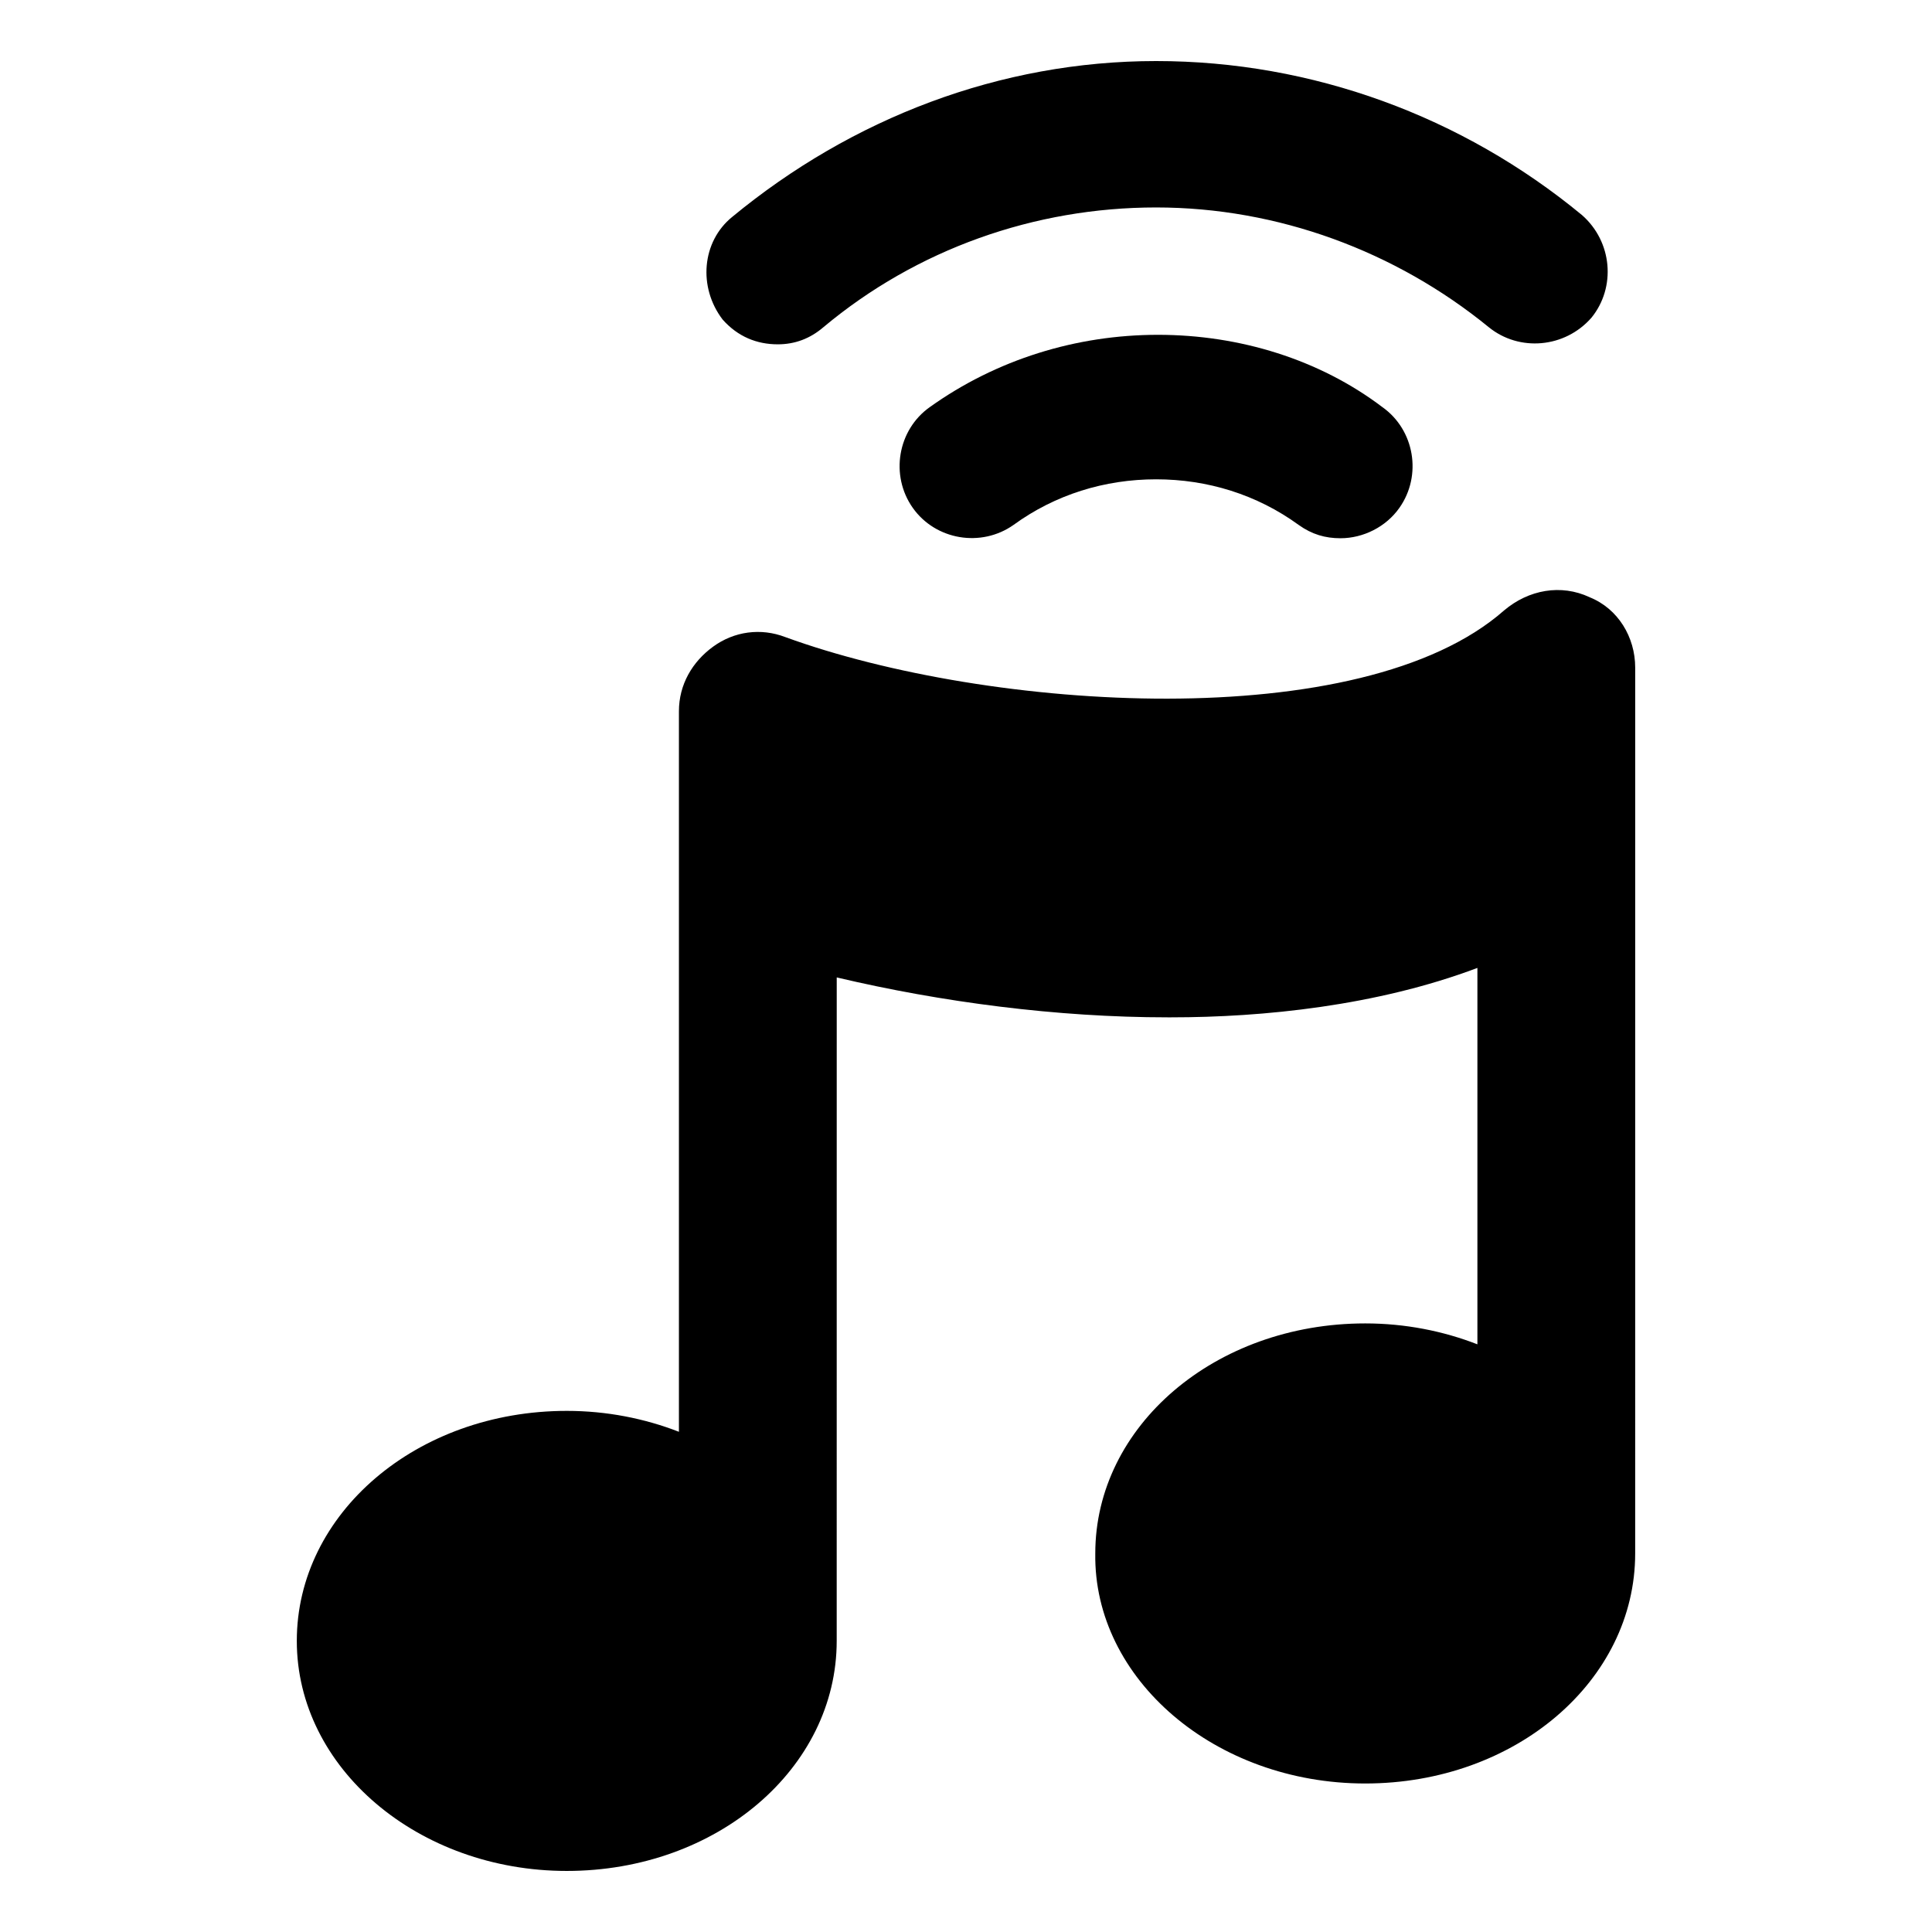
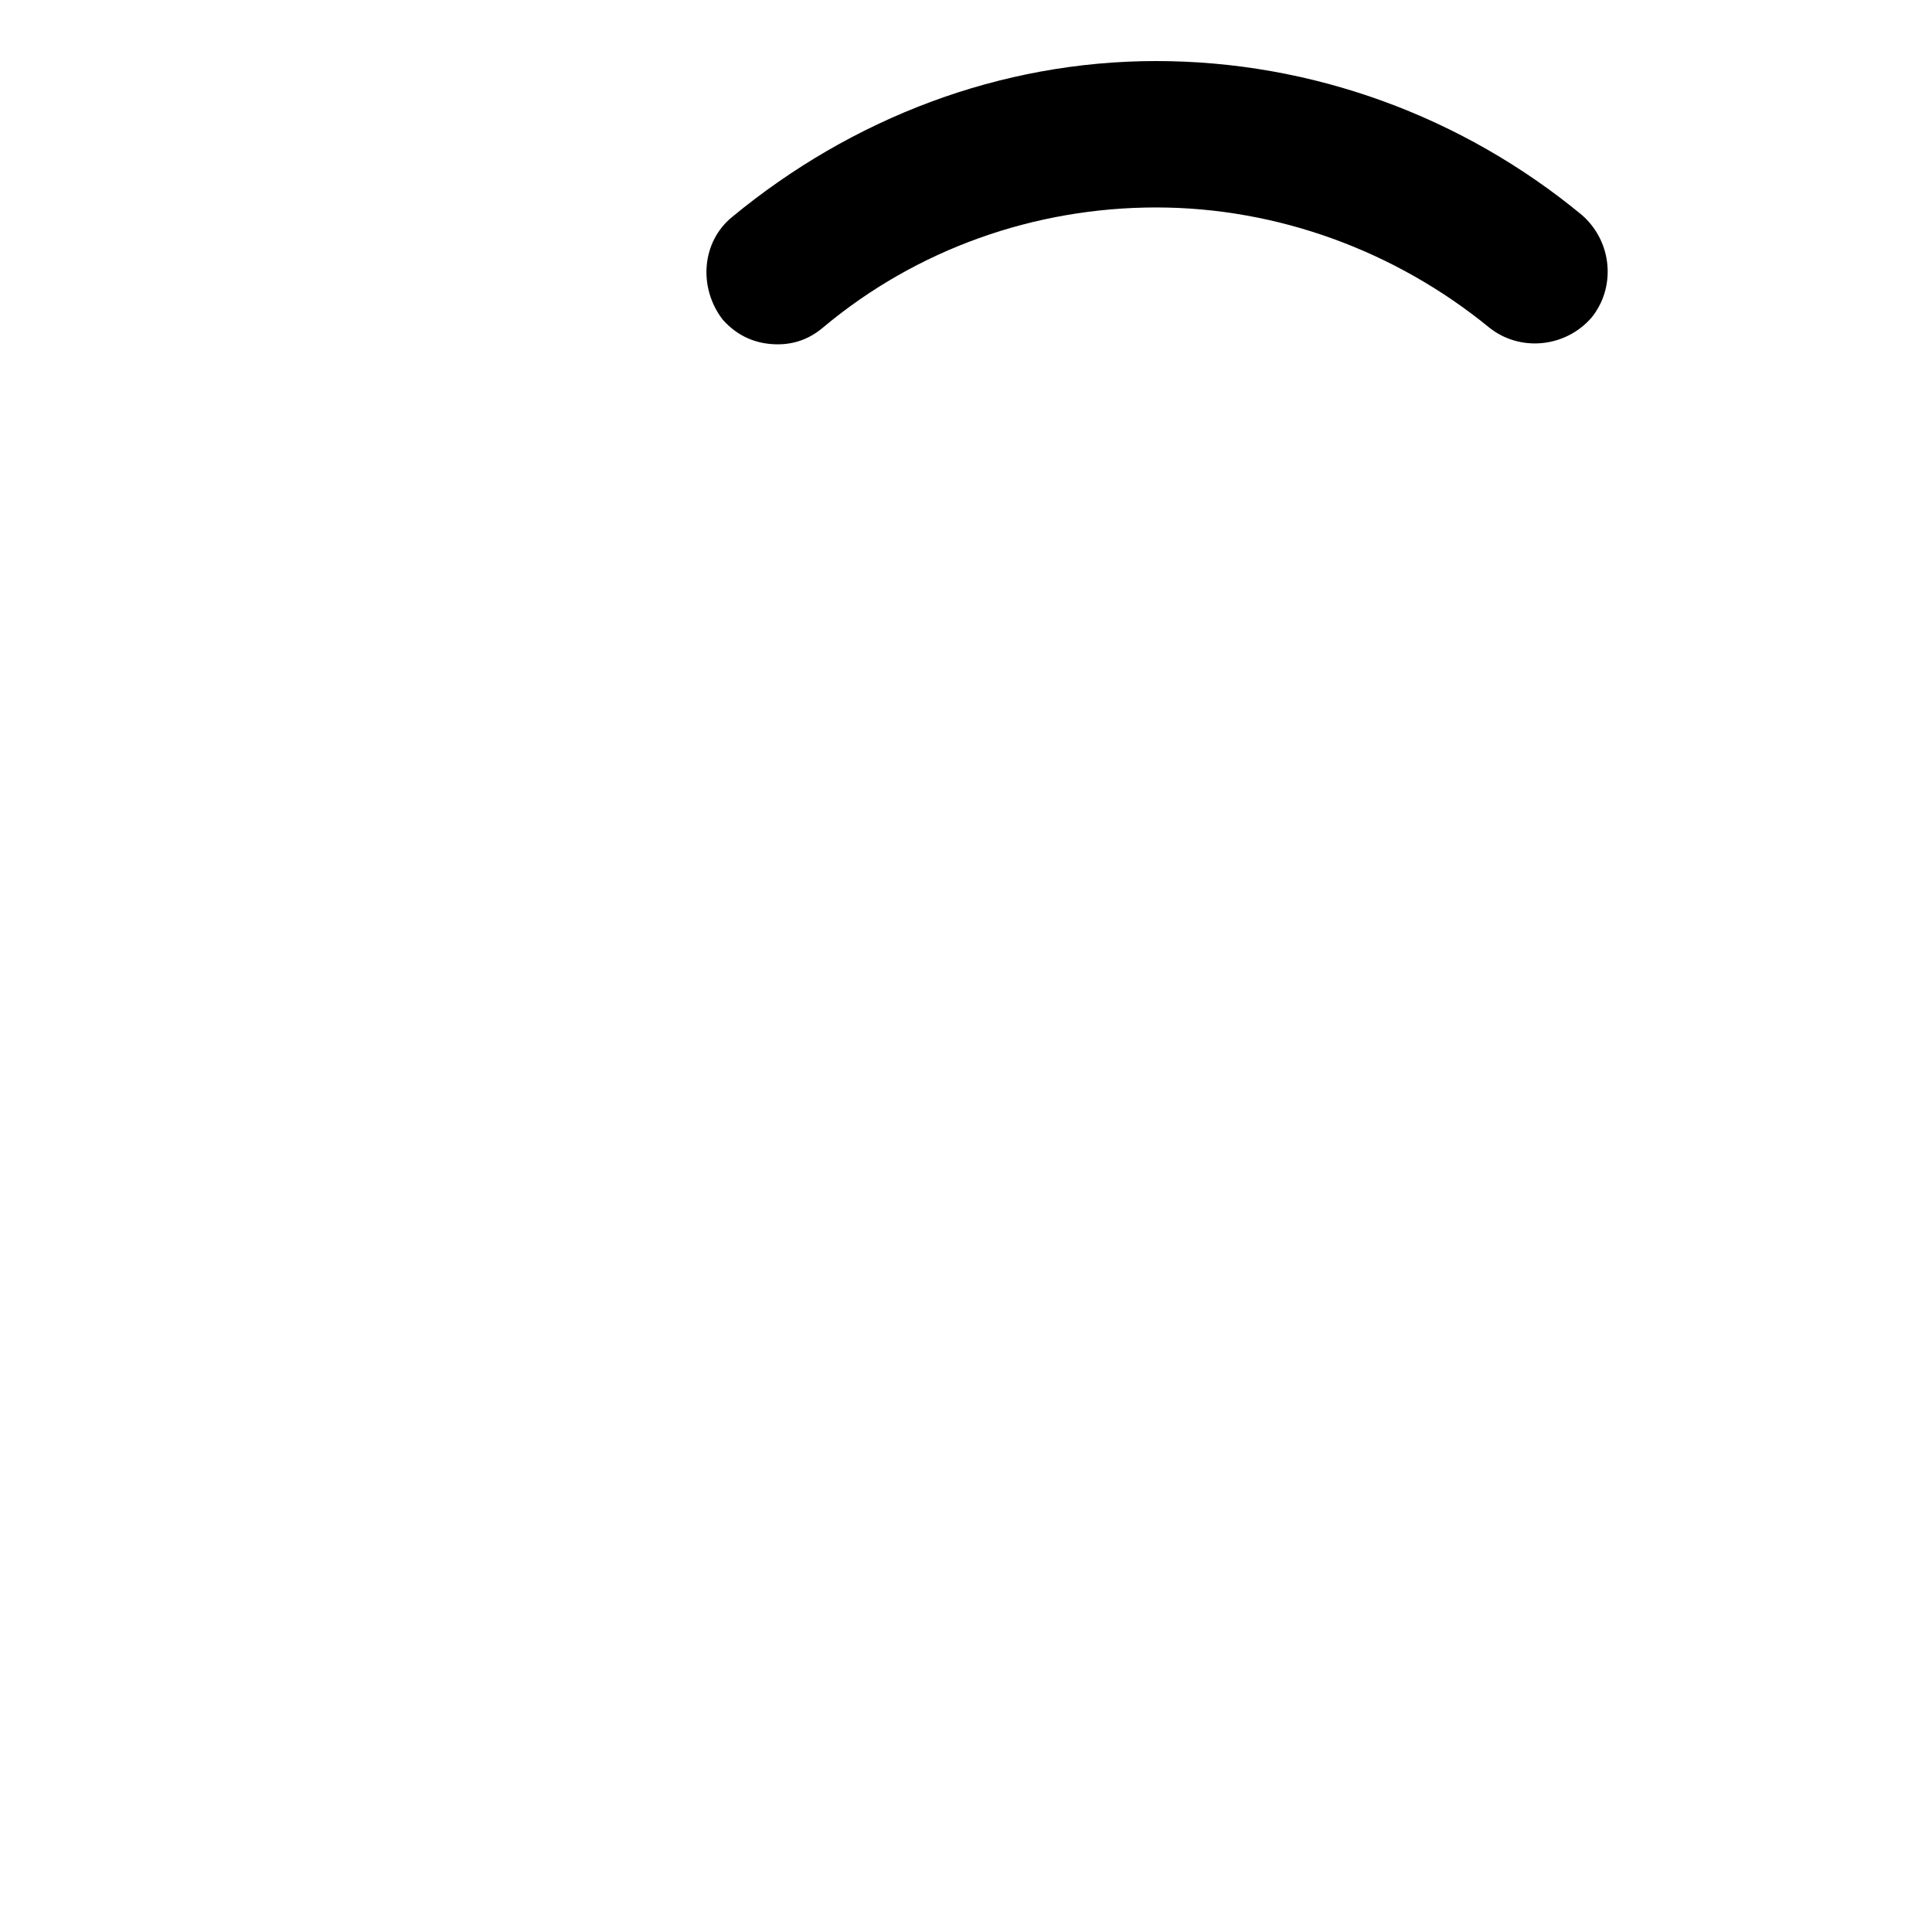
<svg xmlns="http://www.w3.org/2000/svg" fill="#000000" width="800px" height="800px" version="1.1" viewBox="144 144 512 512">
  <g>
-     <path d="m565.25 302.26c-7.559-3.527-16.121-2.016-22.672 3.527-37.785 33.25-136.53 26.703-190.44 7.055-6.551-2.519-13.602-1.512-19.145 2.519s-9.07 10.078-9.07 17.129v190.95c-9.07-3.527-19.145-5.543-29.727-5.543-39.801 0-71.539 27.207-71.539 60.961 0 33.754 32.242 60.961 71.539 60.961 39.801 0 71.539-27.207 71.539-60.961l0.008-175.83c27.711 6.551 58.441 10.578 87.664 10.578h1.008c24.184 0 54.41-3.023 81.113-13.098v99.754c-9.07-3.527-19.145-5.543-29.727-5.543-39.801 0-71.539 27.207-71.539 60.961-0.504 33.254 31.738 60.965 71.539 60.965s71.539-27.207 71.539-60.961l0.004-234.77c0-8.062-4.535-15.621-12.094-18.645z" />
-     <path d="m450.88 232.73c-21.664 0-42.824 6.551-60.457 19.145-8.566 6.047-10.578 18.137-4.535 26.703 6.047 8.566 18.137 10.578 26.703 4.535 11.082-8.062 24.184-12.09 37.785-12.09 13.602 0 26.703 4.031 37.785 12.09 3.527 2.519 7.055 3.527 11.082 3.527 6.047 0 12.09-3.023 15.617-8.062 6.047-8.566 4.031-20.656-4.535-26.703-16.621-12.594-37.781-19.145-59.445-19.145z" />
+     <path d="m450.88 232.73z" />
    <path d="m350.12 235.25c4.535 0 8.566-1.512 12.09-4.535 24.688-20.656 55.922-31.738 88.168-31.738 32.242 0 63.48 11.586 88.168 31.738 8.062 6.551 20.152 5.543 27.207-2.519 6.551-8.062 5.543-20.152-2.519-27.207-31.738-26.199-71.539-40.809-112.85-40.809-41.316 0-80.613 15.117-112.35 41.312-8.062 6.551-9.07 18.641-2.519 27.207 4.031 4.535 9.066 6.551 14.609 6.551z" />
  </g>
</svg>